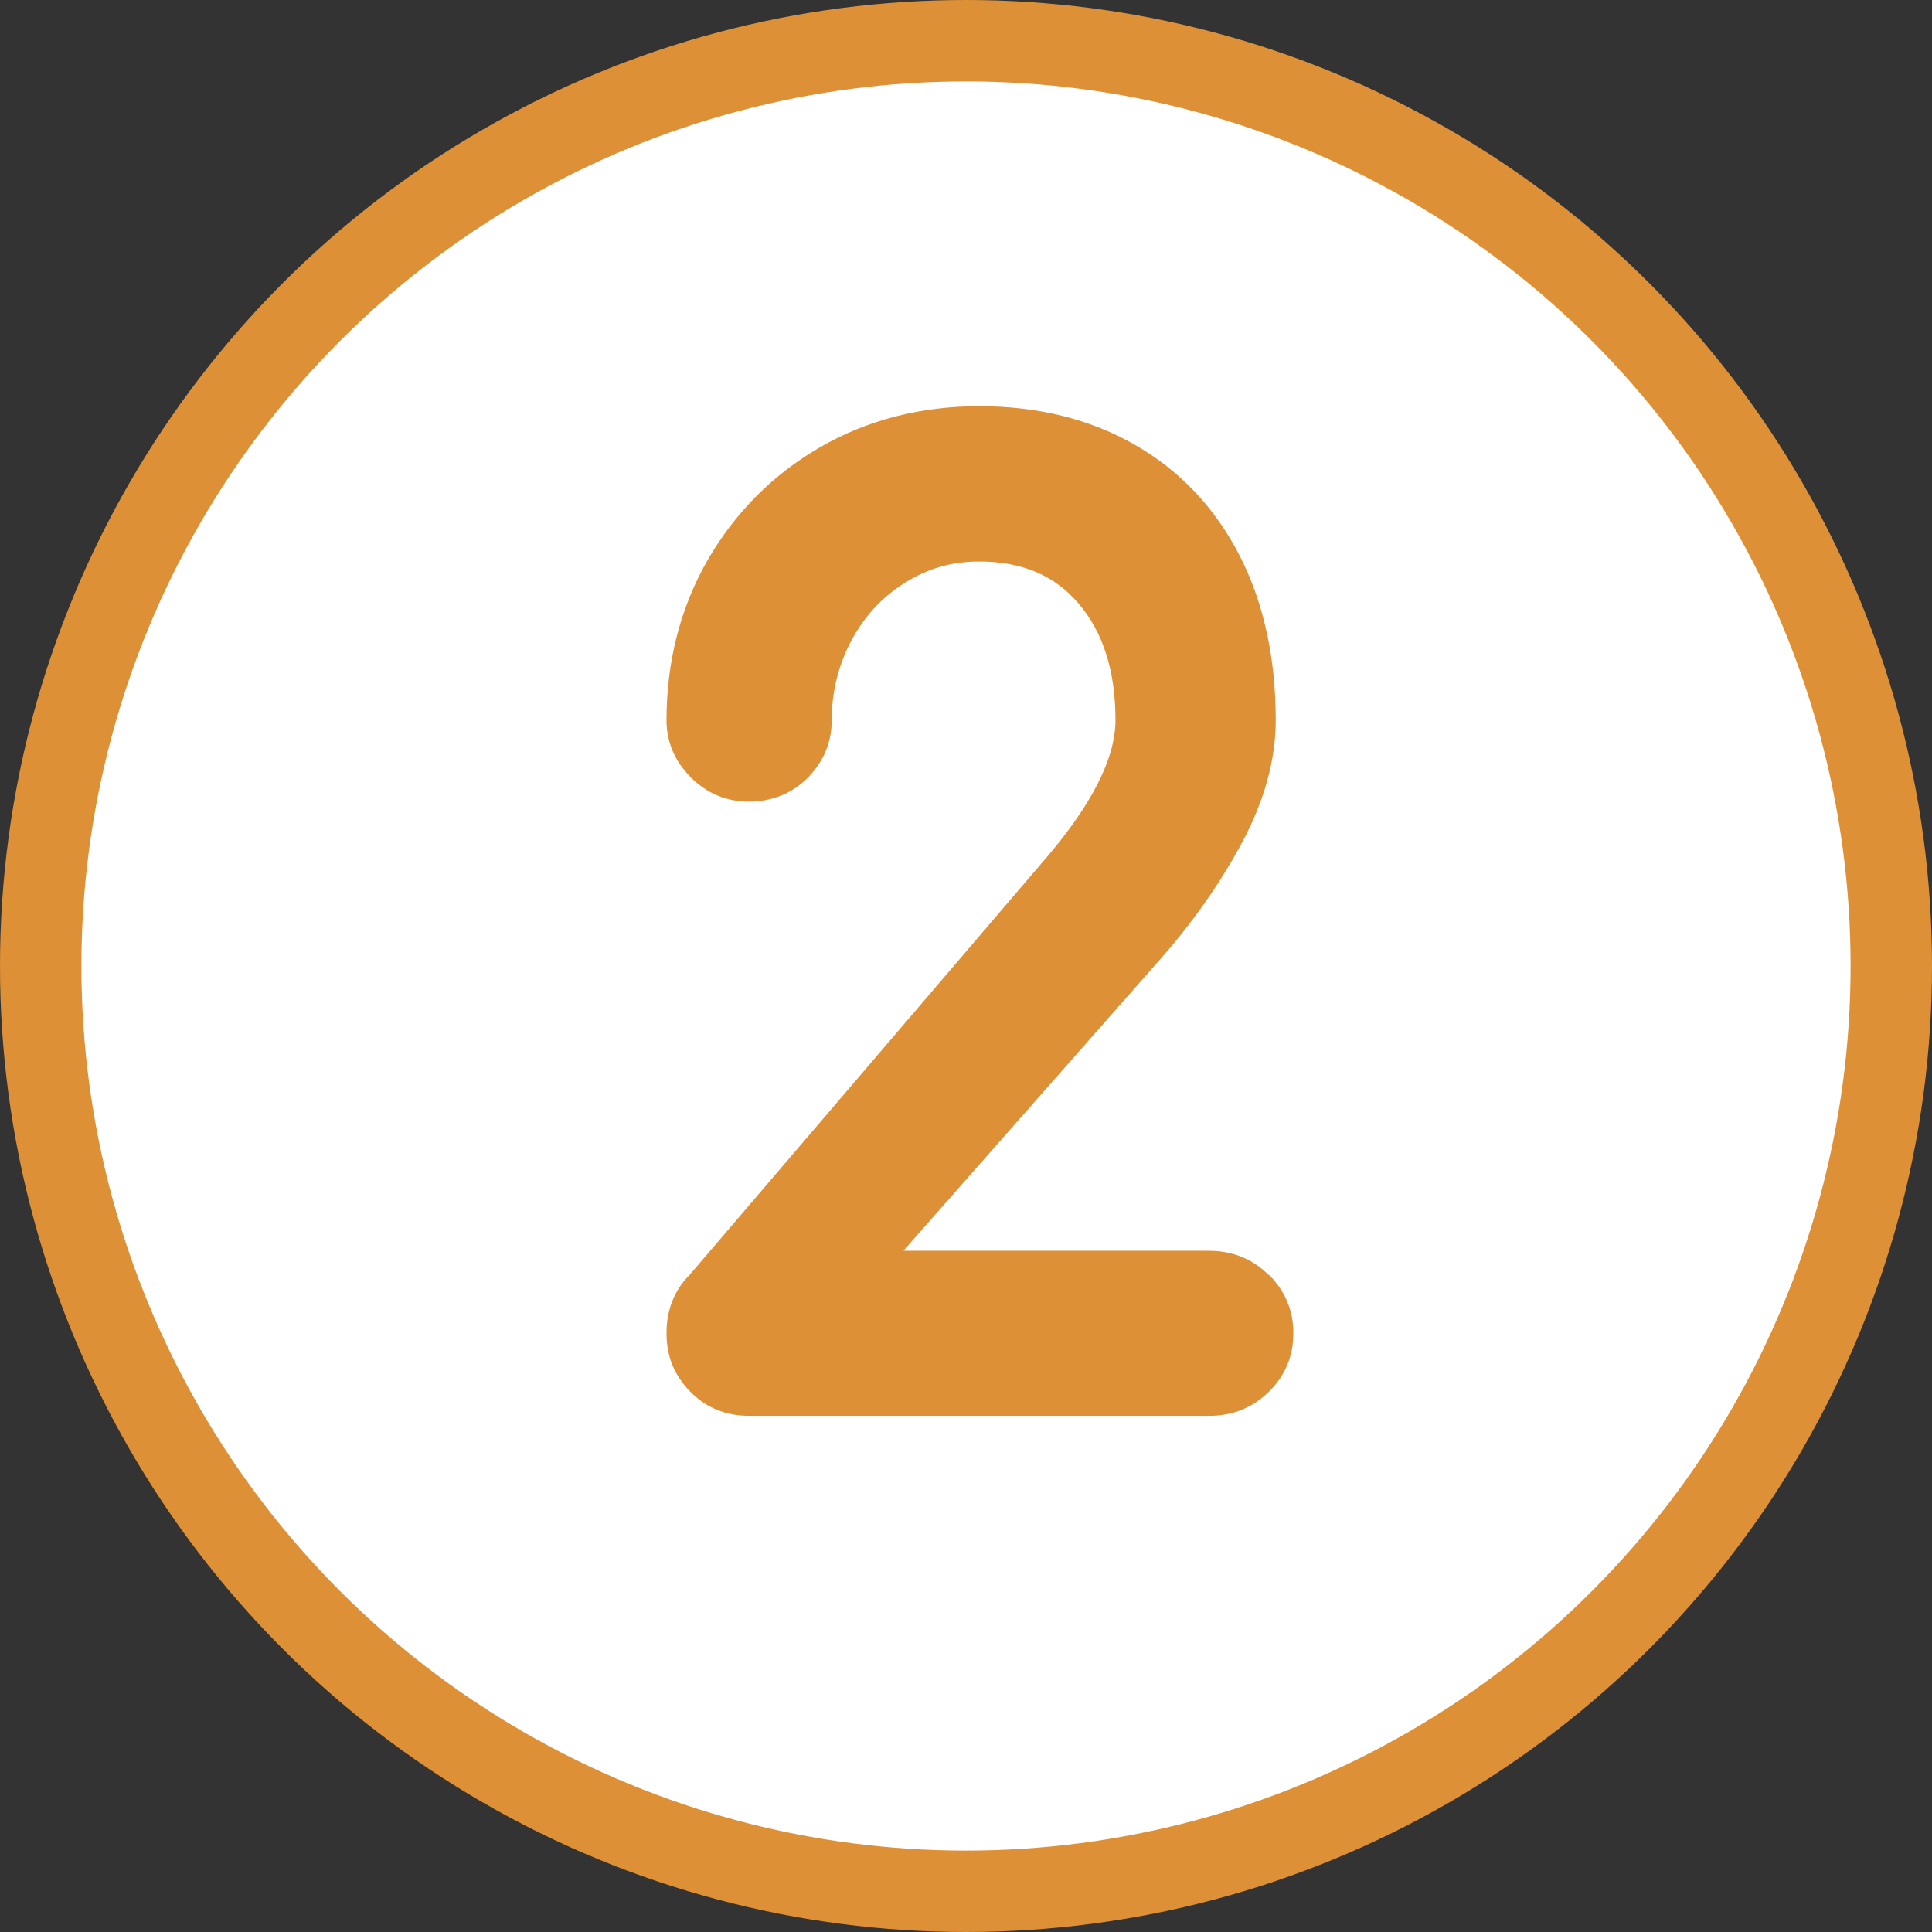
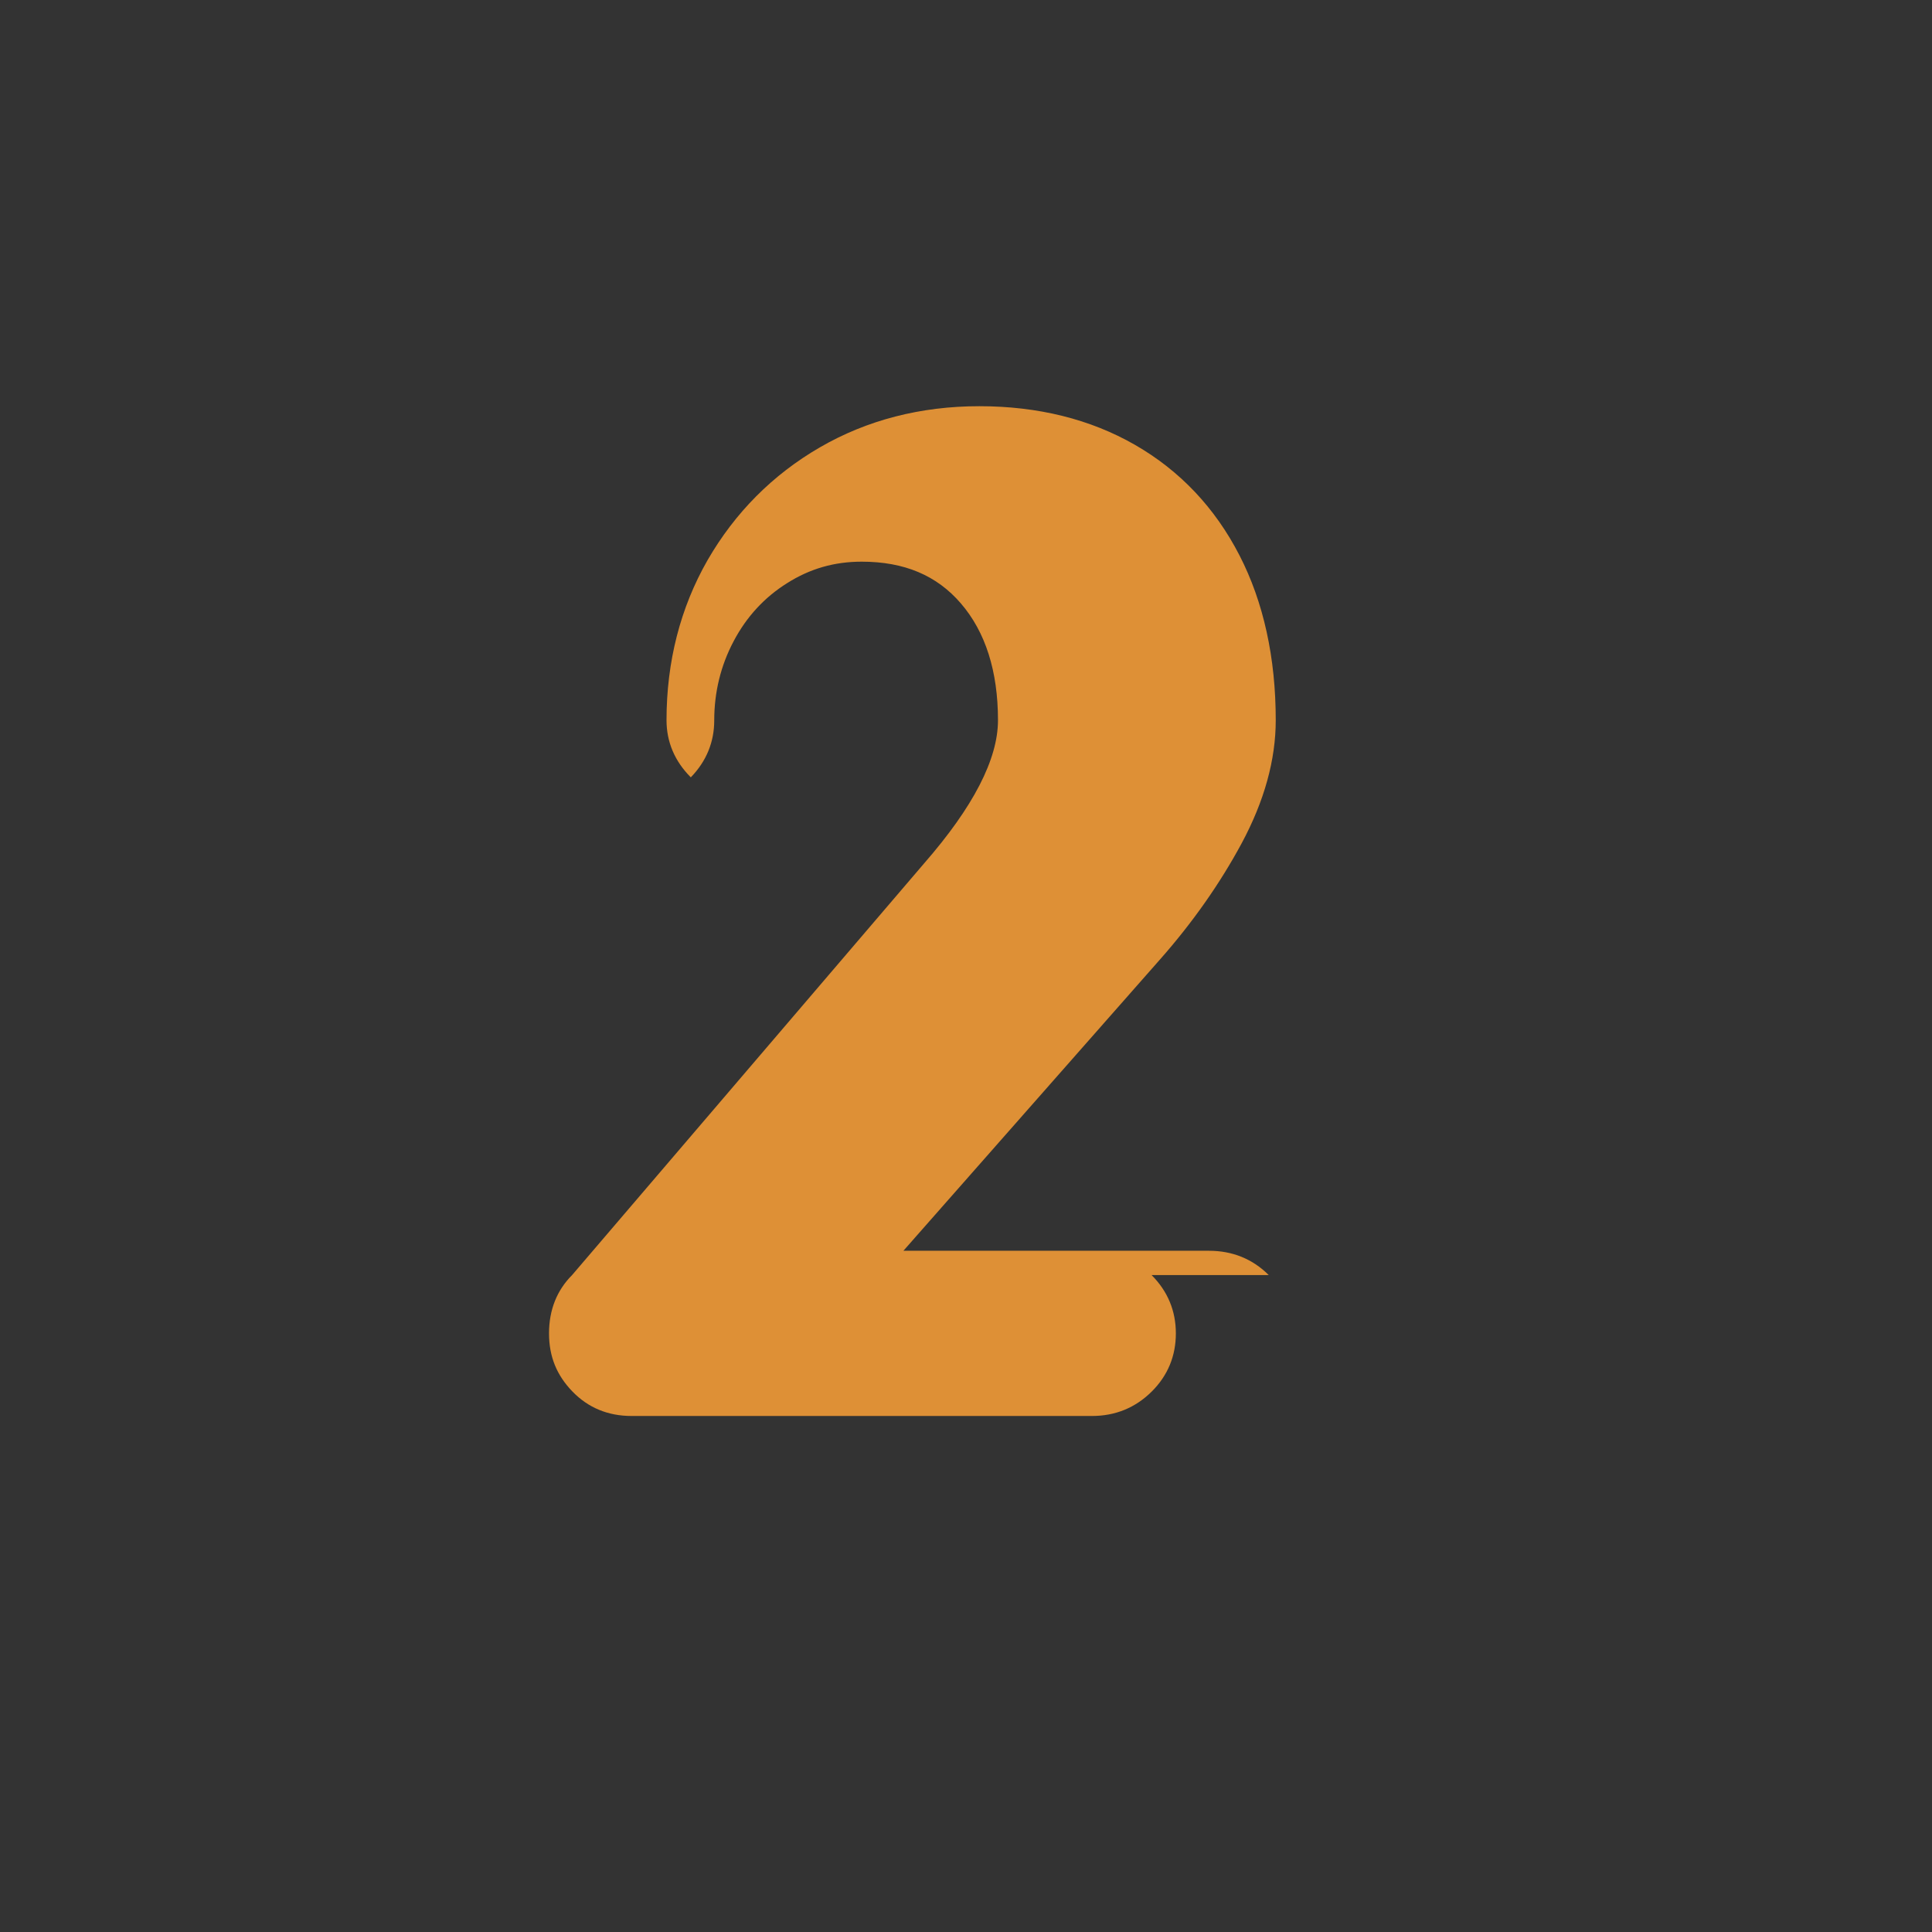
<svg xmlns="http://www.w3.org/2000/svg" id="Layer_2" data-name="Layer 2" viewBox="0 0 112.96 112.96">
  <rect x="0" y="0" width="112.96" height="112.96" fill="#333333" stroke="none" />
  <defs>
    <style>      .cls-1 {        fill: #de9036;      }      .cls-2 {        fill: #fff;        stroke: #de9036;        stroke-linecap: round;        stroke-linejoin: round;        stroke-width: 4.76px;      }    </style>
  </defs>
  <g id="Layer_2-2" data-name="Layer 2">
    <g>
-       <circle class="cls-2" cx="56.48" cy="56.48" r="54.1" />
-       <path class="cls-1" d="M74.18,74.55c-.94-.94-2.12-1.42-3.49-1.42h-17.87l15.01-17.04c1.89-2.14,3.5-4.43,4.77-6.79,1.32-2.46,1.99-4.87,1.99-7.19,0-3.65-.71-6.9-2.12-9.64-1.43-2.78-3.48-4.95-6.11-6.46-2.61-1.5-5.67-2.26-9.1-2.26s-6.57.81-9.33,2.41c-2.76,1.6-4.96,3.82-6.56,6.59-1.59,2.78-2.4,5.93-2.4,9.36,0,1.27.48,2.4,1.42,3.34s2.09,1.42,3.41,1.42,2.54-.48,3.46-1.43c.91-.94,1.37-2.06,1.37-3.33,0-1.65.38-3.21,1.14-4.64.75-1.42,1.8-2.56,3.13-3.39,1.33-.84,2.75-1.25,4.35-1.25,2.49,0,4.39.8,5.8,2.44,1.44,1.67,2.17,3.97,2.17,6.83,0,2.28-1.45,5.08-4.31,8.36l-20.59,24.08c-.89.89-1.35,2.04-1.35,3.41s.46,2.46,1.37,3.4c.92.95,2.08,1.43,3.46,1.43h26.91c1.37,0,2.54-.48,3.49-1.42s1.42-2.09,1.42-3.41-.48-2.47-1.42-3.41Z" />
+       <path class="cls-1" d="M74.18,74.55c-.94-.94-2.12-1.42-3.49-1.42h-17.87l15.01-17.04c1.89-2.14,3.5-4.43,4.77-6.79,1.32-2.46,1.99-4.87,1.99-7.19,0-3.65-.71-6.9-2.12-9.64-1.43-2.78-3.48-4.95-6.11-6.46-2.61-1.5-5.67-2.26-9.1-2.26s-6.57.81-9.33,2.41c-2.76,1.6-4.96,3.82-6.56,6.59-1.59,2.78-2.4,5.93-2.4,9.36,0,1.27.48,2.4,1.42,3.34c.91-.94,1.37-2.06,1.37-3.33,0-1.65.38-3.21,1.14-4.64.75-1.42,1.8-2.56,3.13-3.39,1.33-.84,2.75-1.25,4.35-1.25,2.49,0,4.39.8,5.8,2.44,1.44,1.67,2.17,3.97,2.17,6.83,0,2.28-1.45,5.08-4.31,8.36l-20.59,24.08c-.89.89-1.35,2.04-1.35,3.41s.46,2.46,1.37,3.4c.92.95,2.08,1.43,3.46,1.43h26.91c1.37,0,2.54-.48,3.49-1.42s1.42-2.09,1.42-3.41-.48-2.47-1.42-3.41Z" />
    </g>
  </g>
</svg>